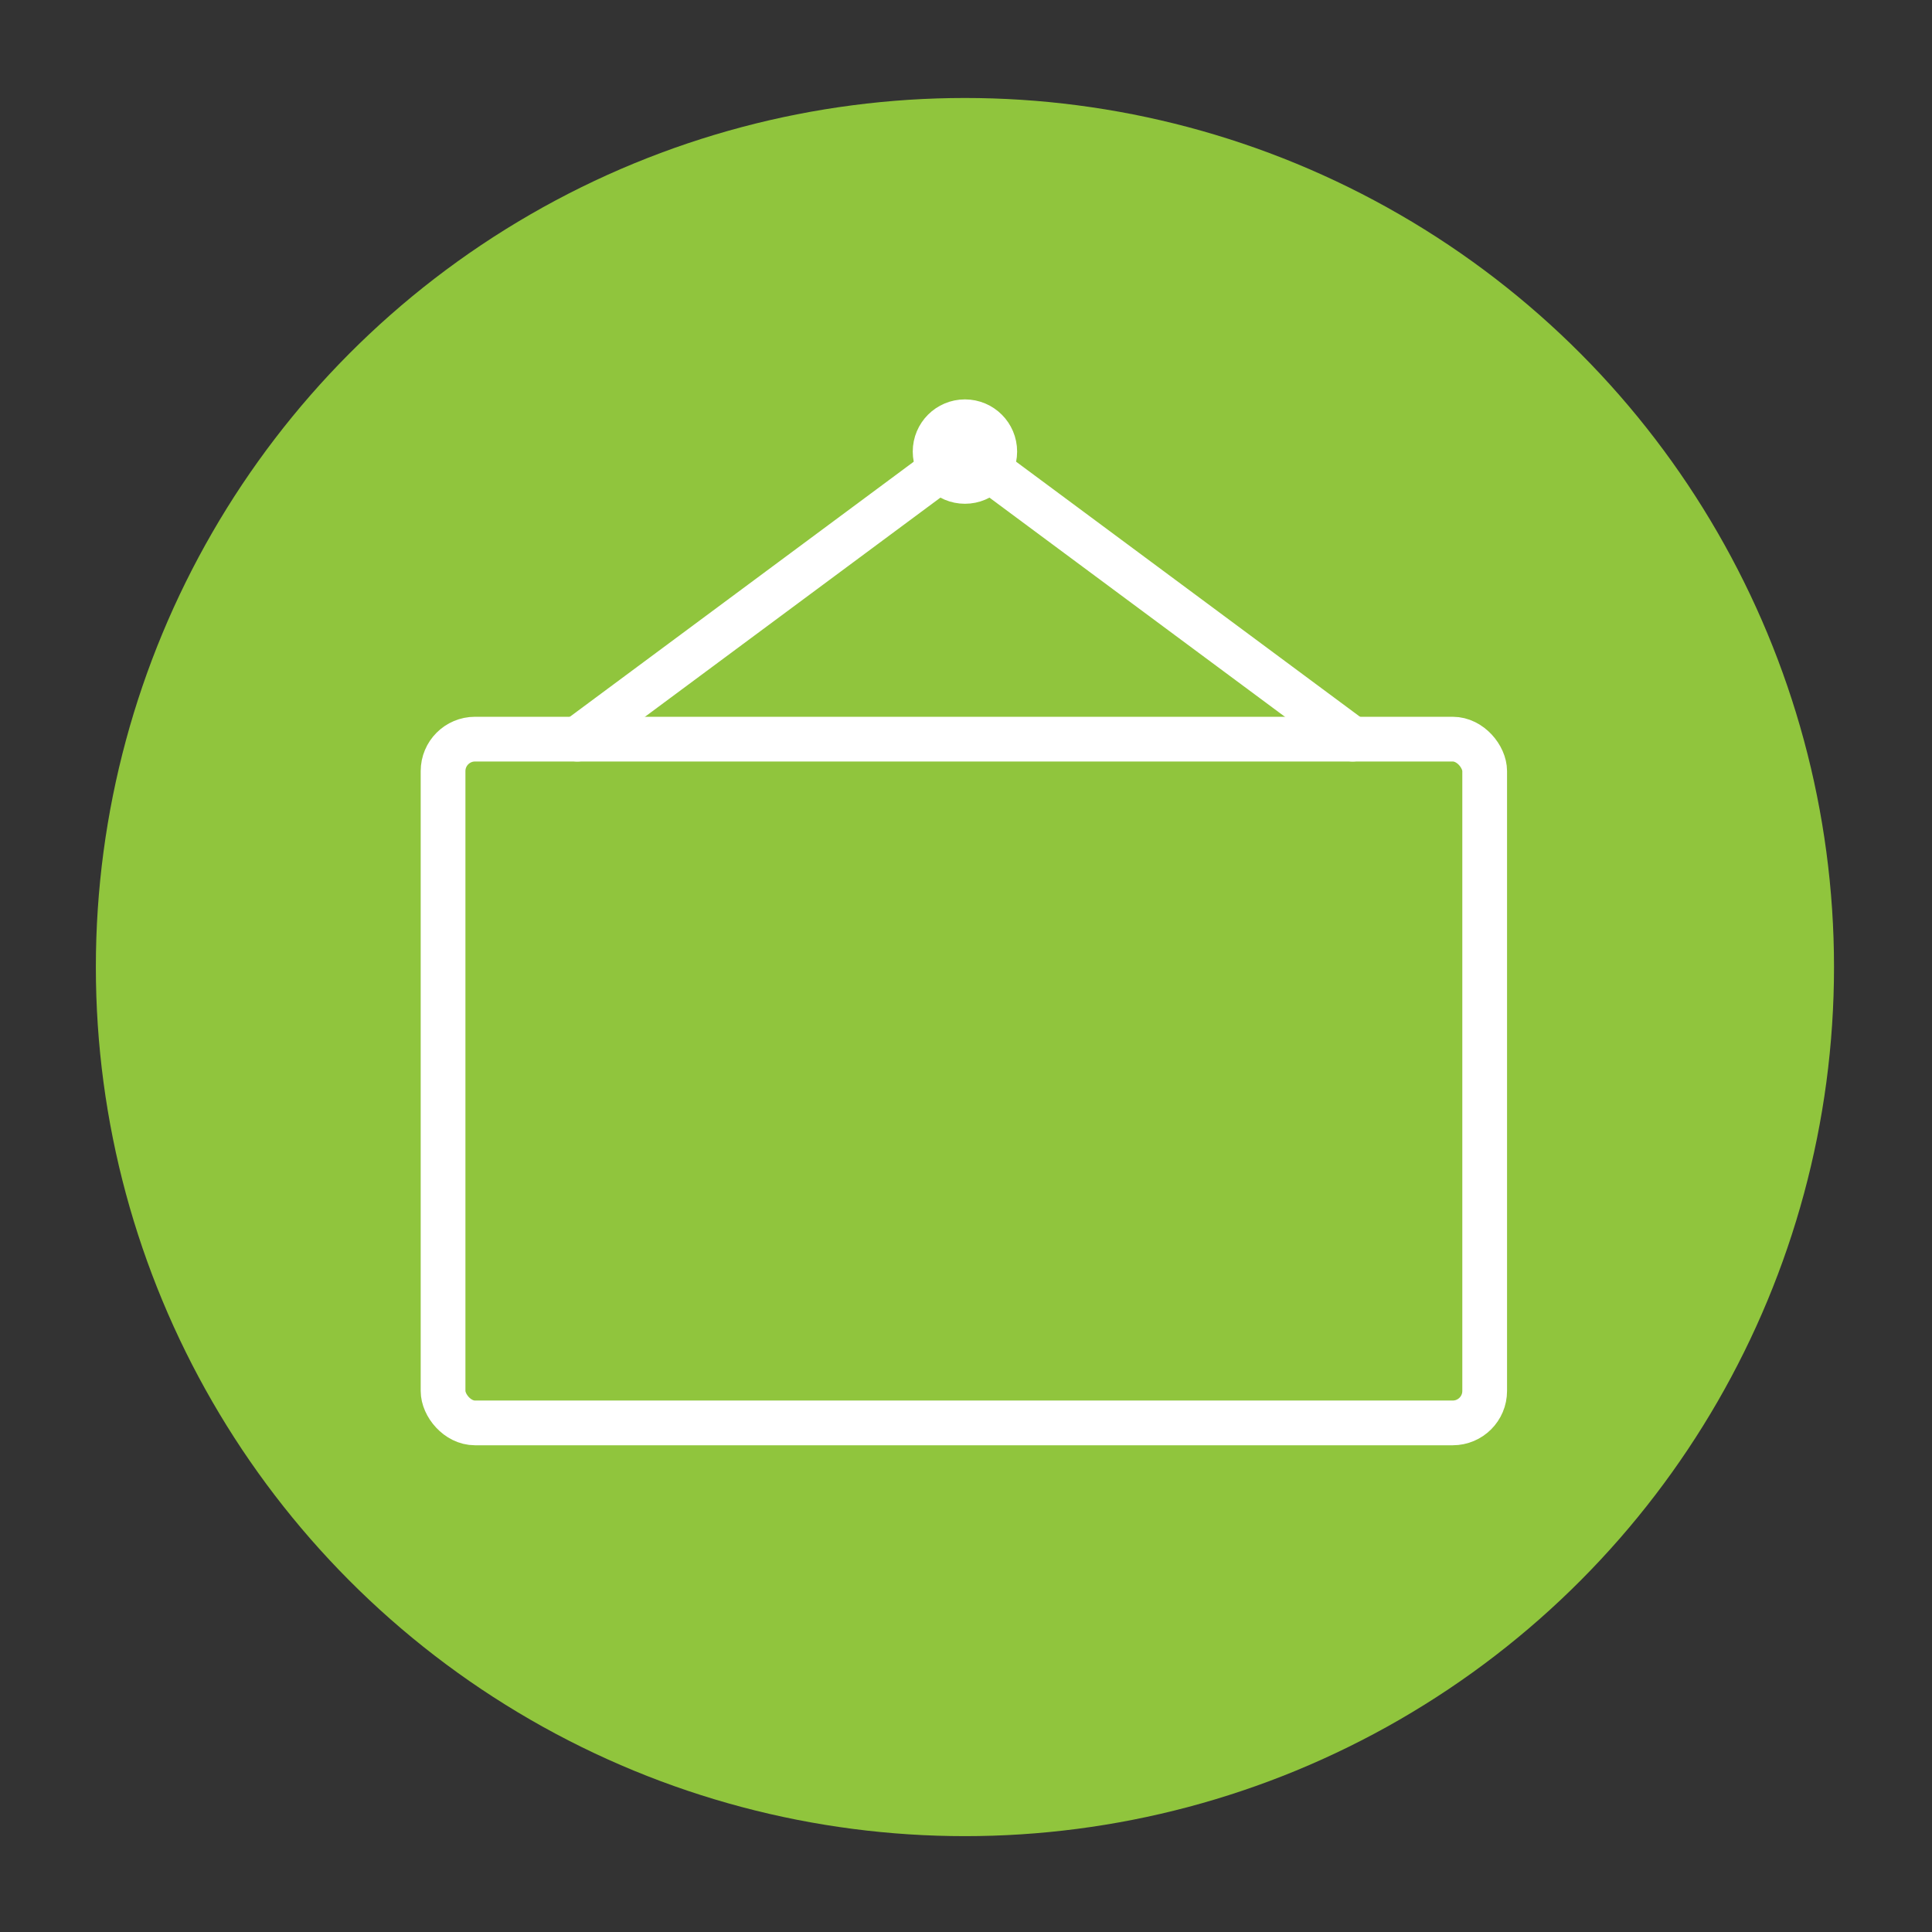
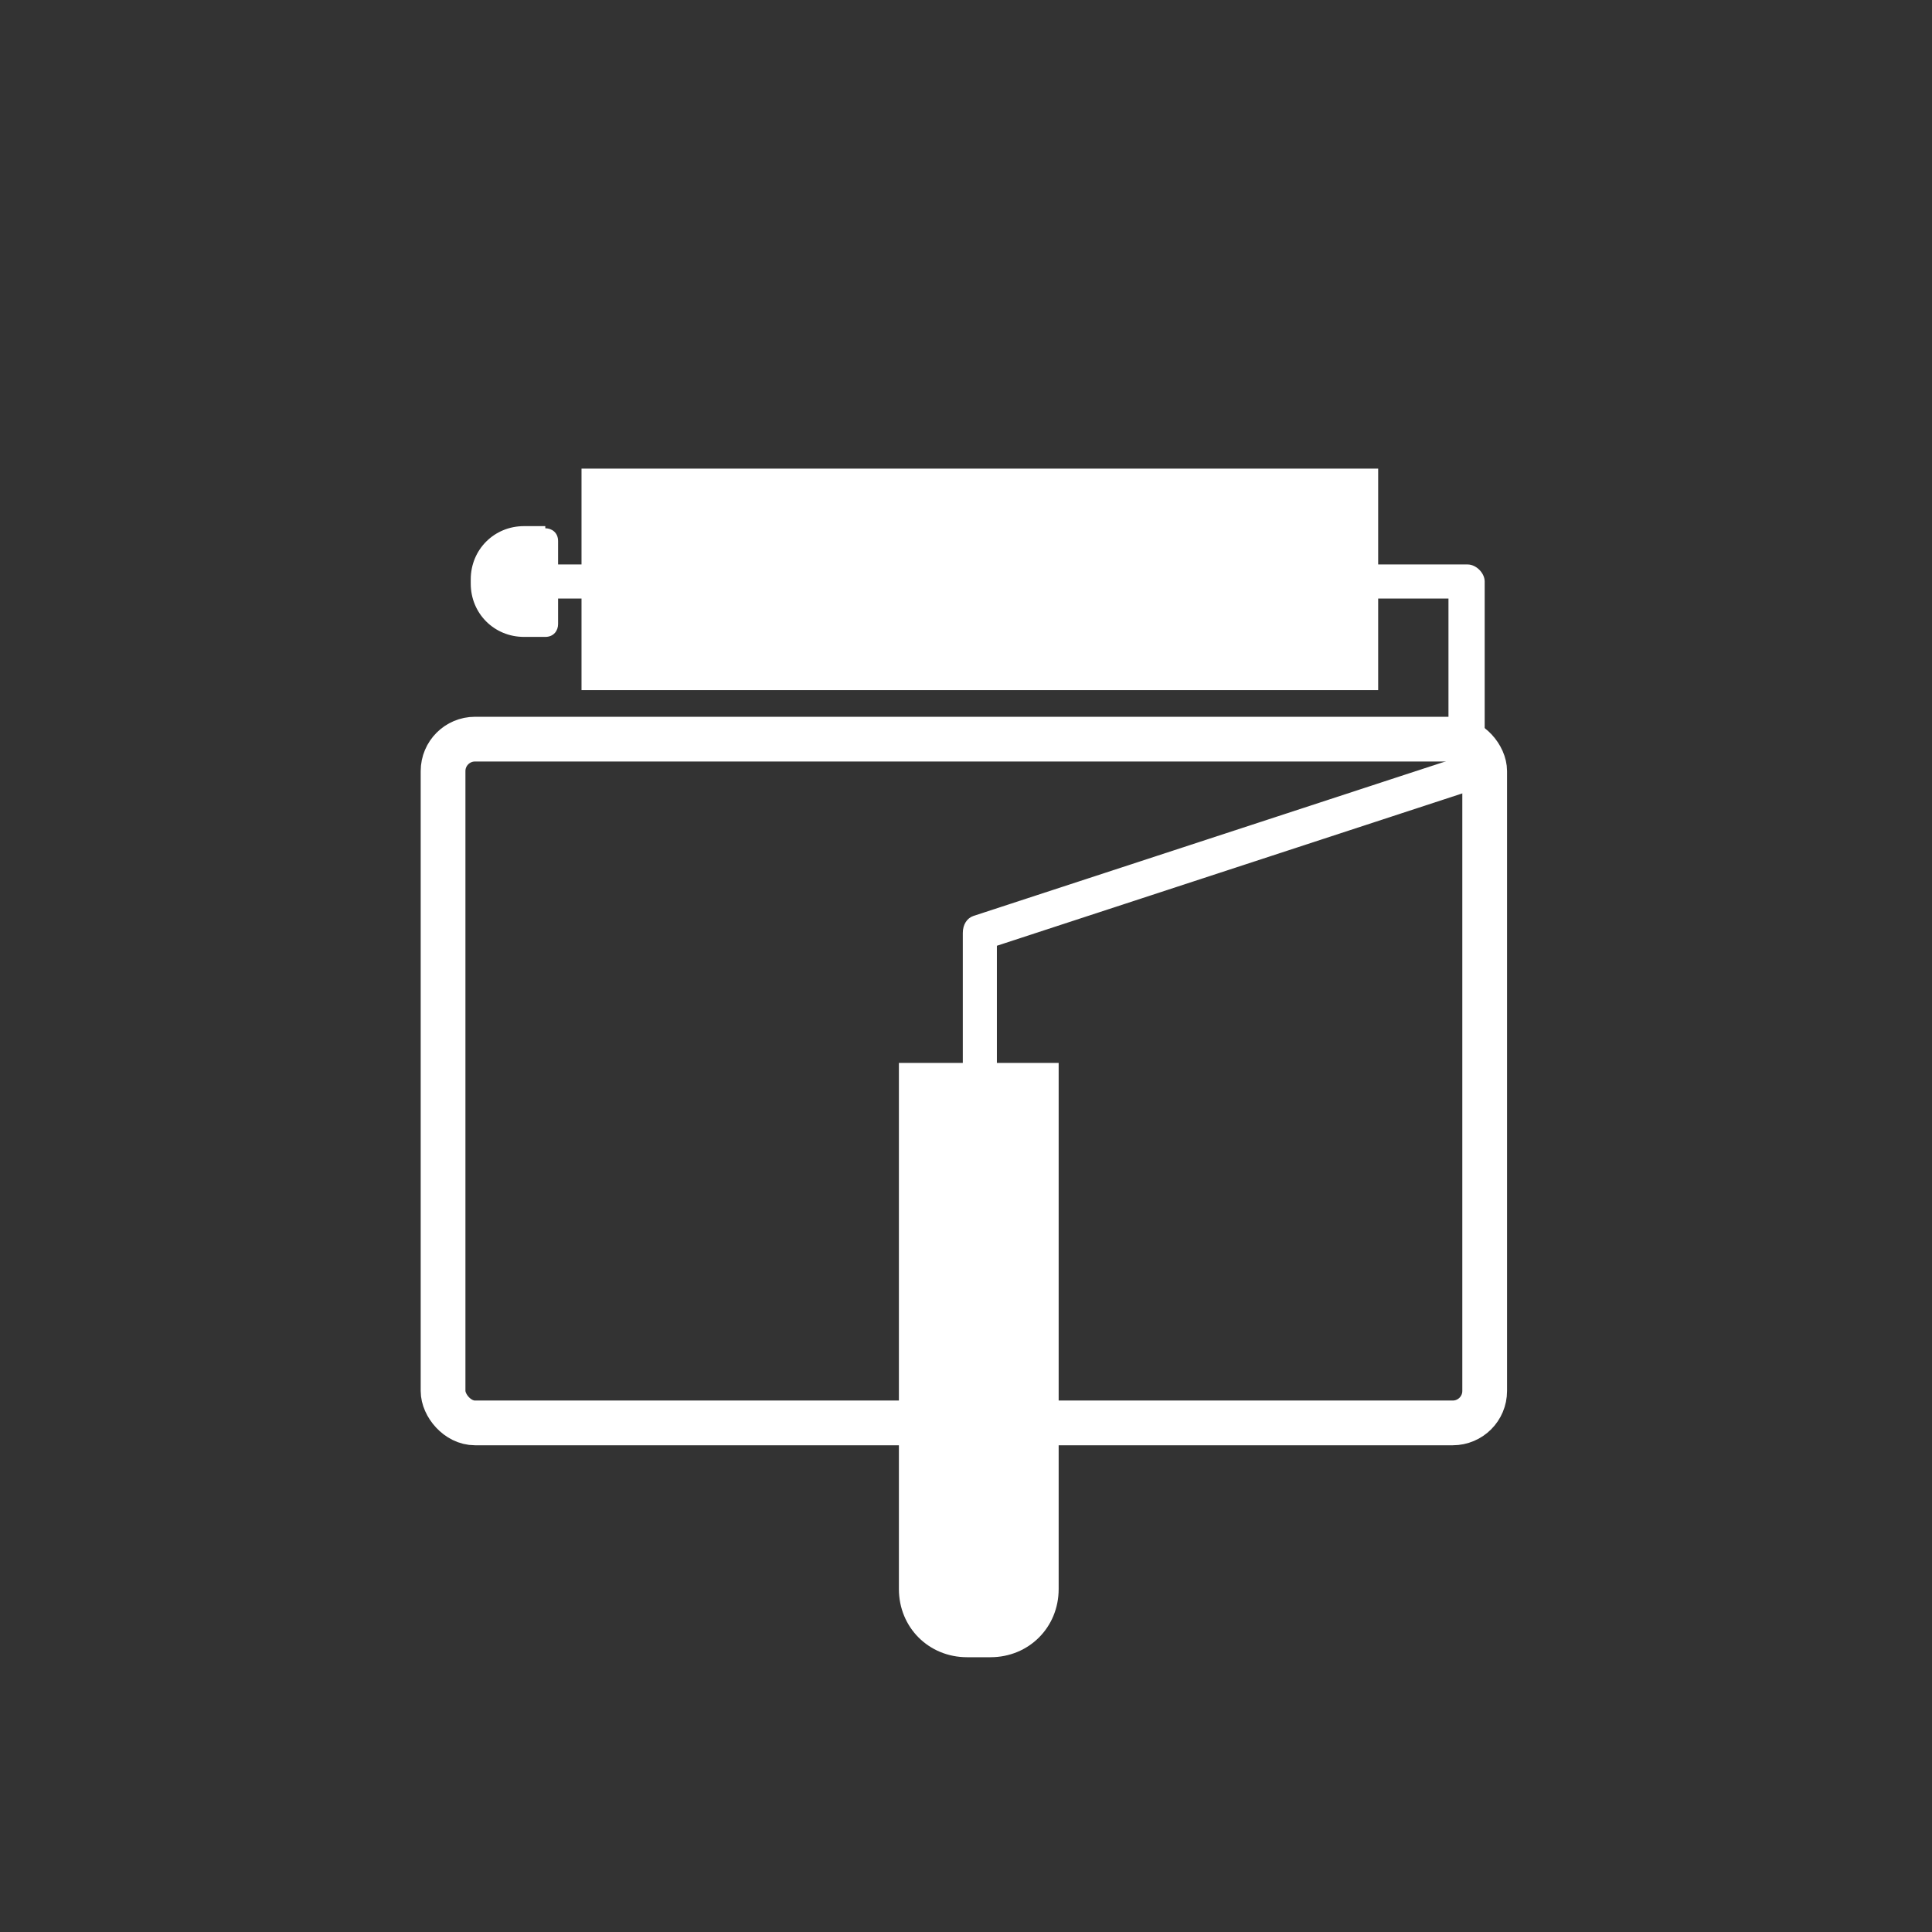
<svg xmlns="http://www.w3.org/2000/svg" id="Layer_1" viewBox="0 0 90.7 90.7">
  <rect x="0" y="0" width="90.7" height="90.7" fill="#333333" stroke="none" />
  <defs>
    <style> .st0 { fill: none; stroke: #fff; stroke-linecap: round; stroke-linejoin: round; stroke-width: 2.1px; } .st1 { fill: #fff; } .st2 { fill: #90c53d; } </style>
  </defs>
  <g>
    <rect class="st1" x="27.3" y="22" width="37.4" height="10.4" />
    <path class="st1" d="M25.6,24.7h-1c-1.4,0-2.5,1.1-2.5,2.5v.2c0,1.4,1.1,2.5,2.5,2.5h1c.4,0,.6-.3.6-.6v-3.9c0-.4-.3-.6-.6-.6h0Z" />
    <path class="st1" d="M68.7,26.5H24.5c-.4,0-.8.4-.8.8s.4.8.8.8h43.5v7.6l-22.3,7.3c-.3.1-.5.4-.5.8v7.6c0,.4.4.8.8.8s.8-.4.8-.8v-7l22.3-7.3c.3-.1.6-.4.6-.8v-9c0-.4-.4-.8-.8-.8h0Z" />
    <path class="st1" d="M42.2,74.6c0,1.8,1.4,3.2,3.2,3.2h1.1c1.8,0,3.2-1.4,3.2-3.2v-24.7h-7.5v24.7Z" />
  </g>
  <g>
-     <circle class="st2" cx="45.3" cy="45.4" r="40.8" />
    <g>
      <rect class="st0" x="20.8" y="34.7" width="48.9" height="32.1" rx="1.5" ry="1.5" />
-       <circle class="st0" cx="45.3" cy="21.2" r="1.4" />
-       <line class="st0" x1="27.1" y1="34.7" x2="45.3" y2="21.2" />
-       <line class="st0" x1="63.5" y1="34.7" x2="45.3" y2="21.2" />
    </g>
  </g>
</svg>